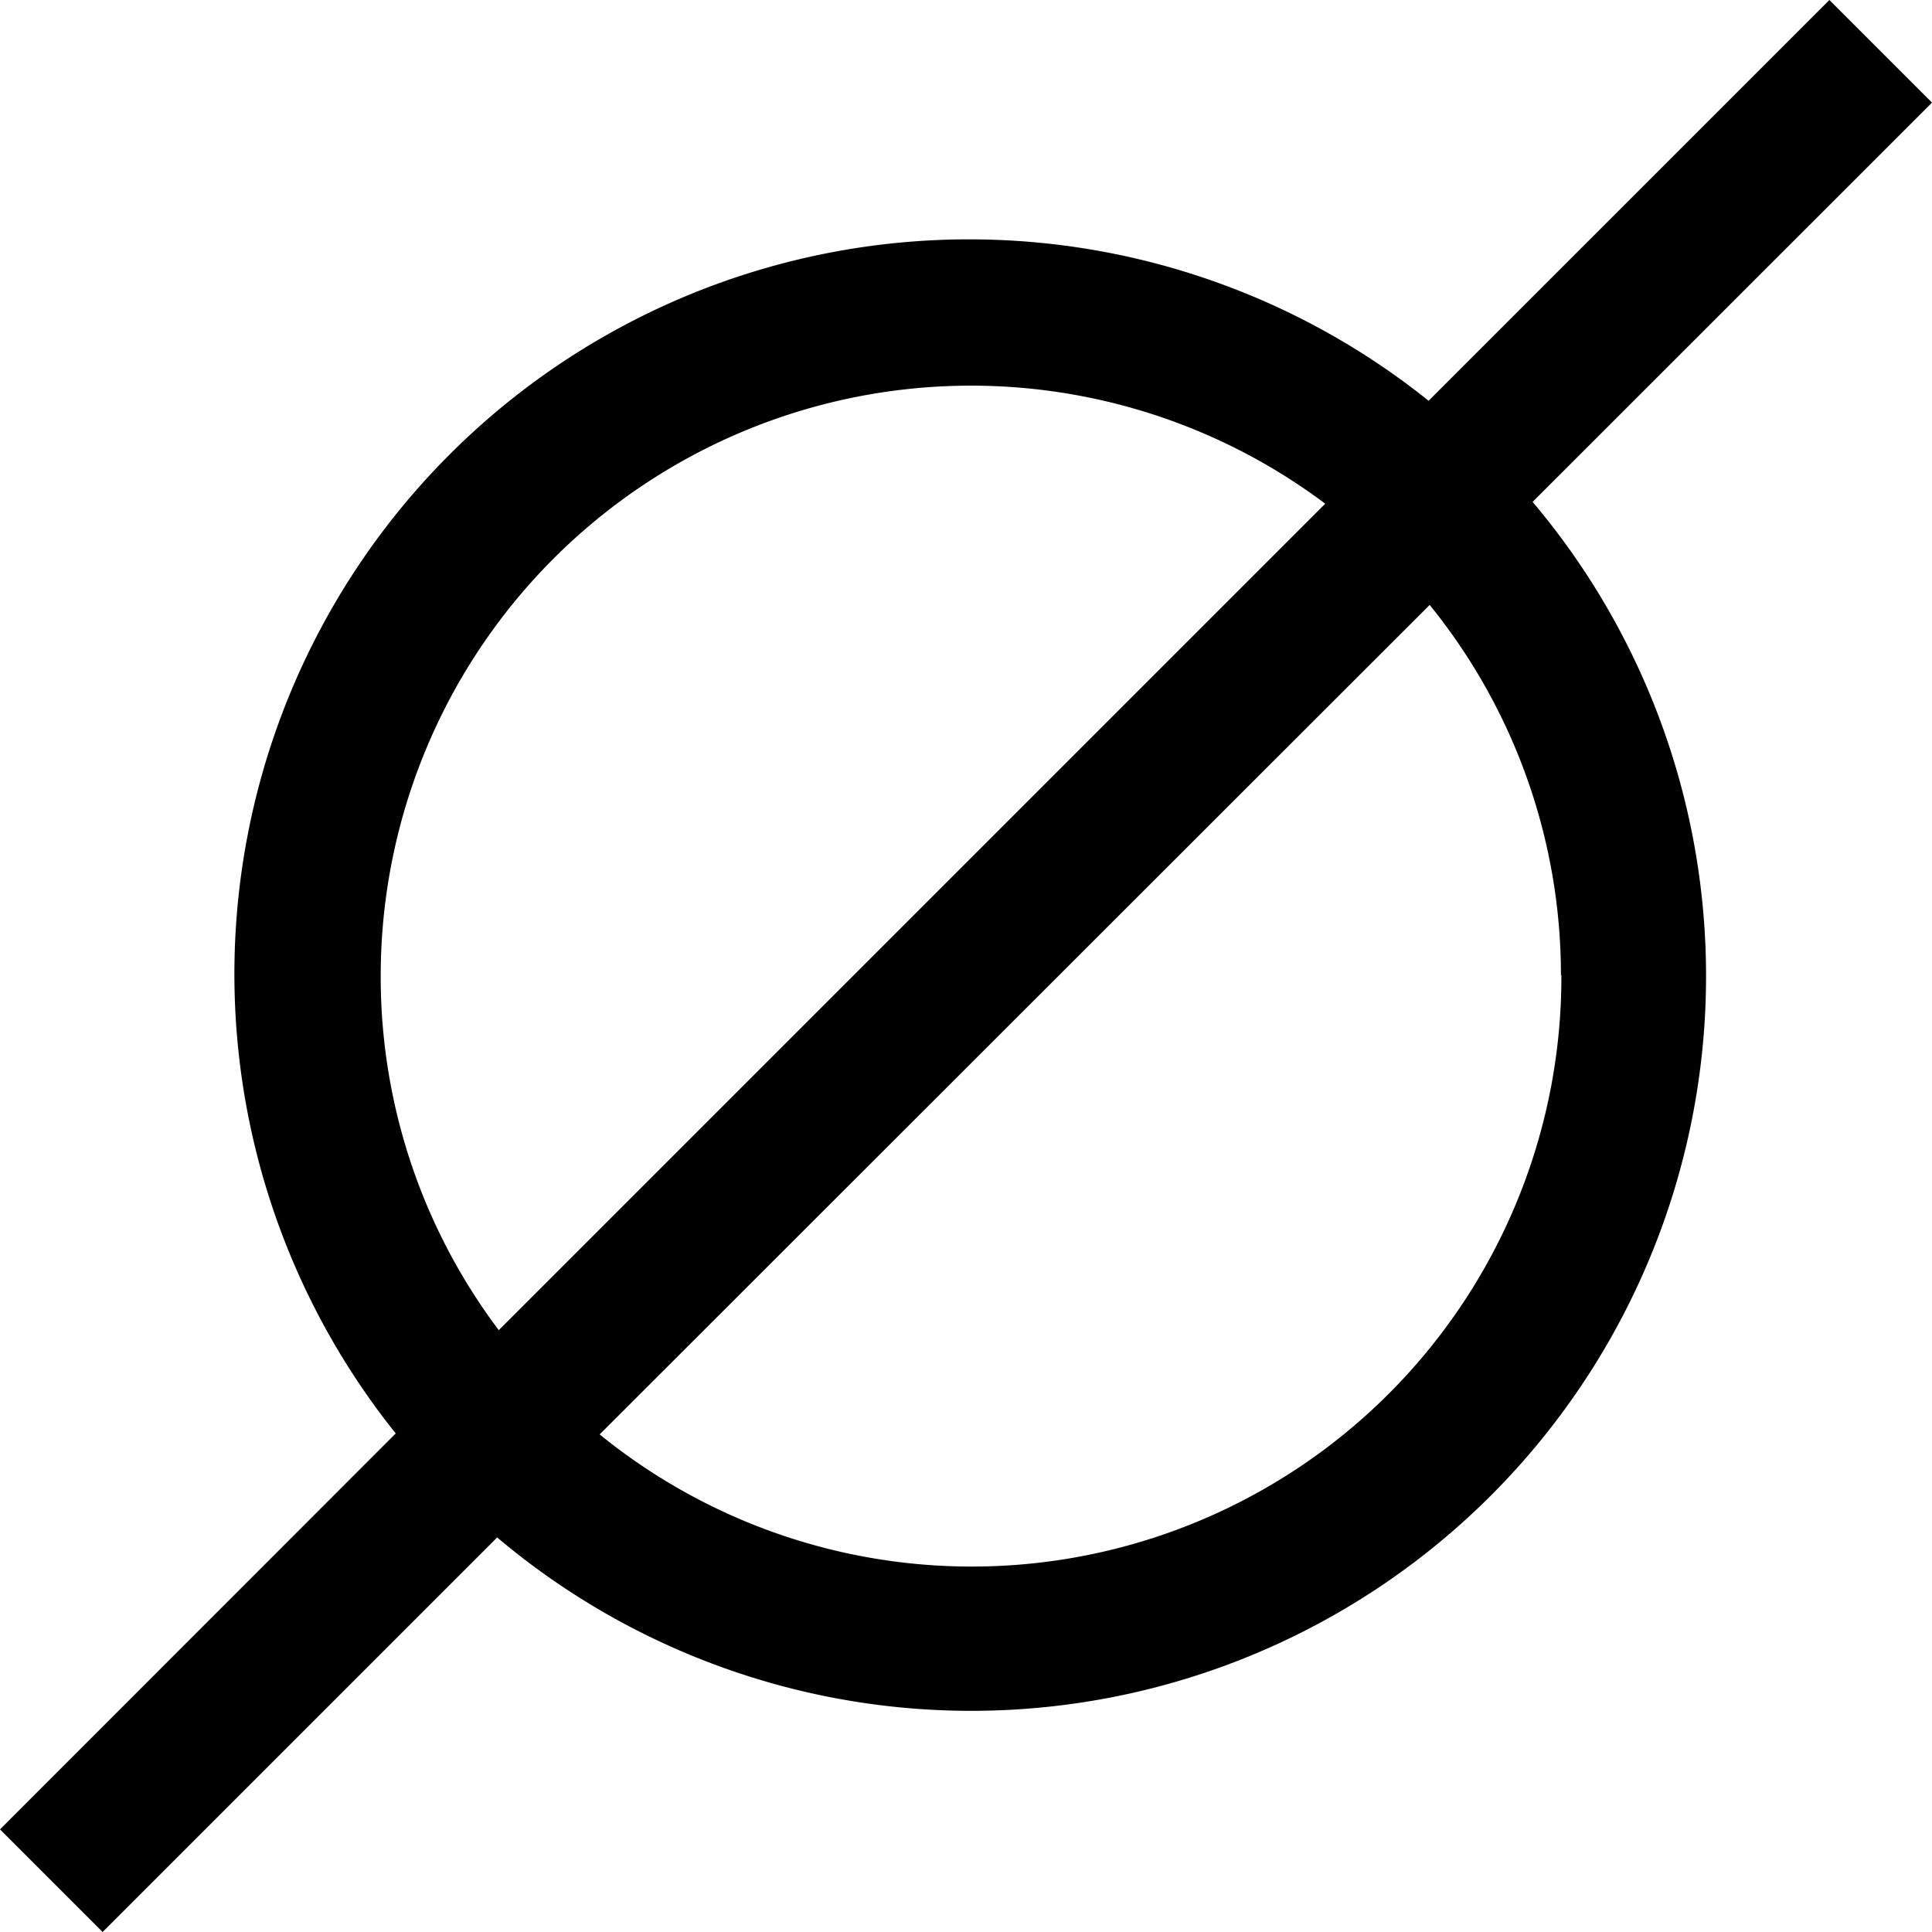
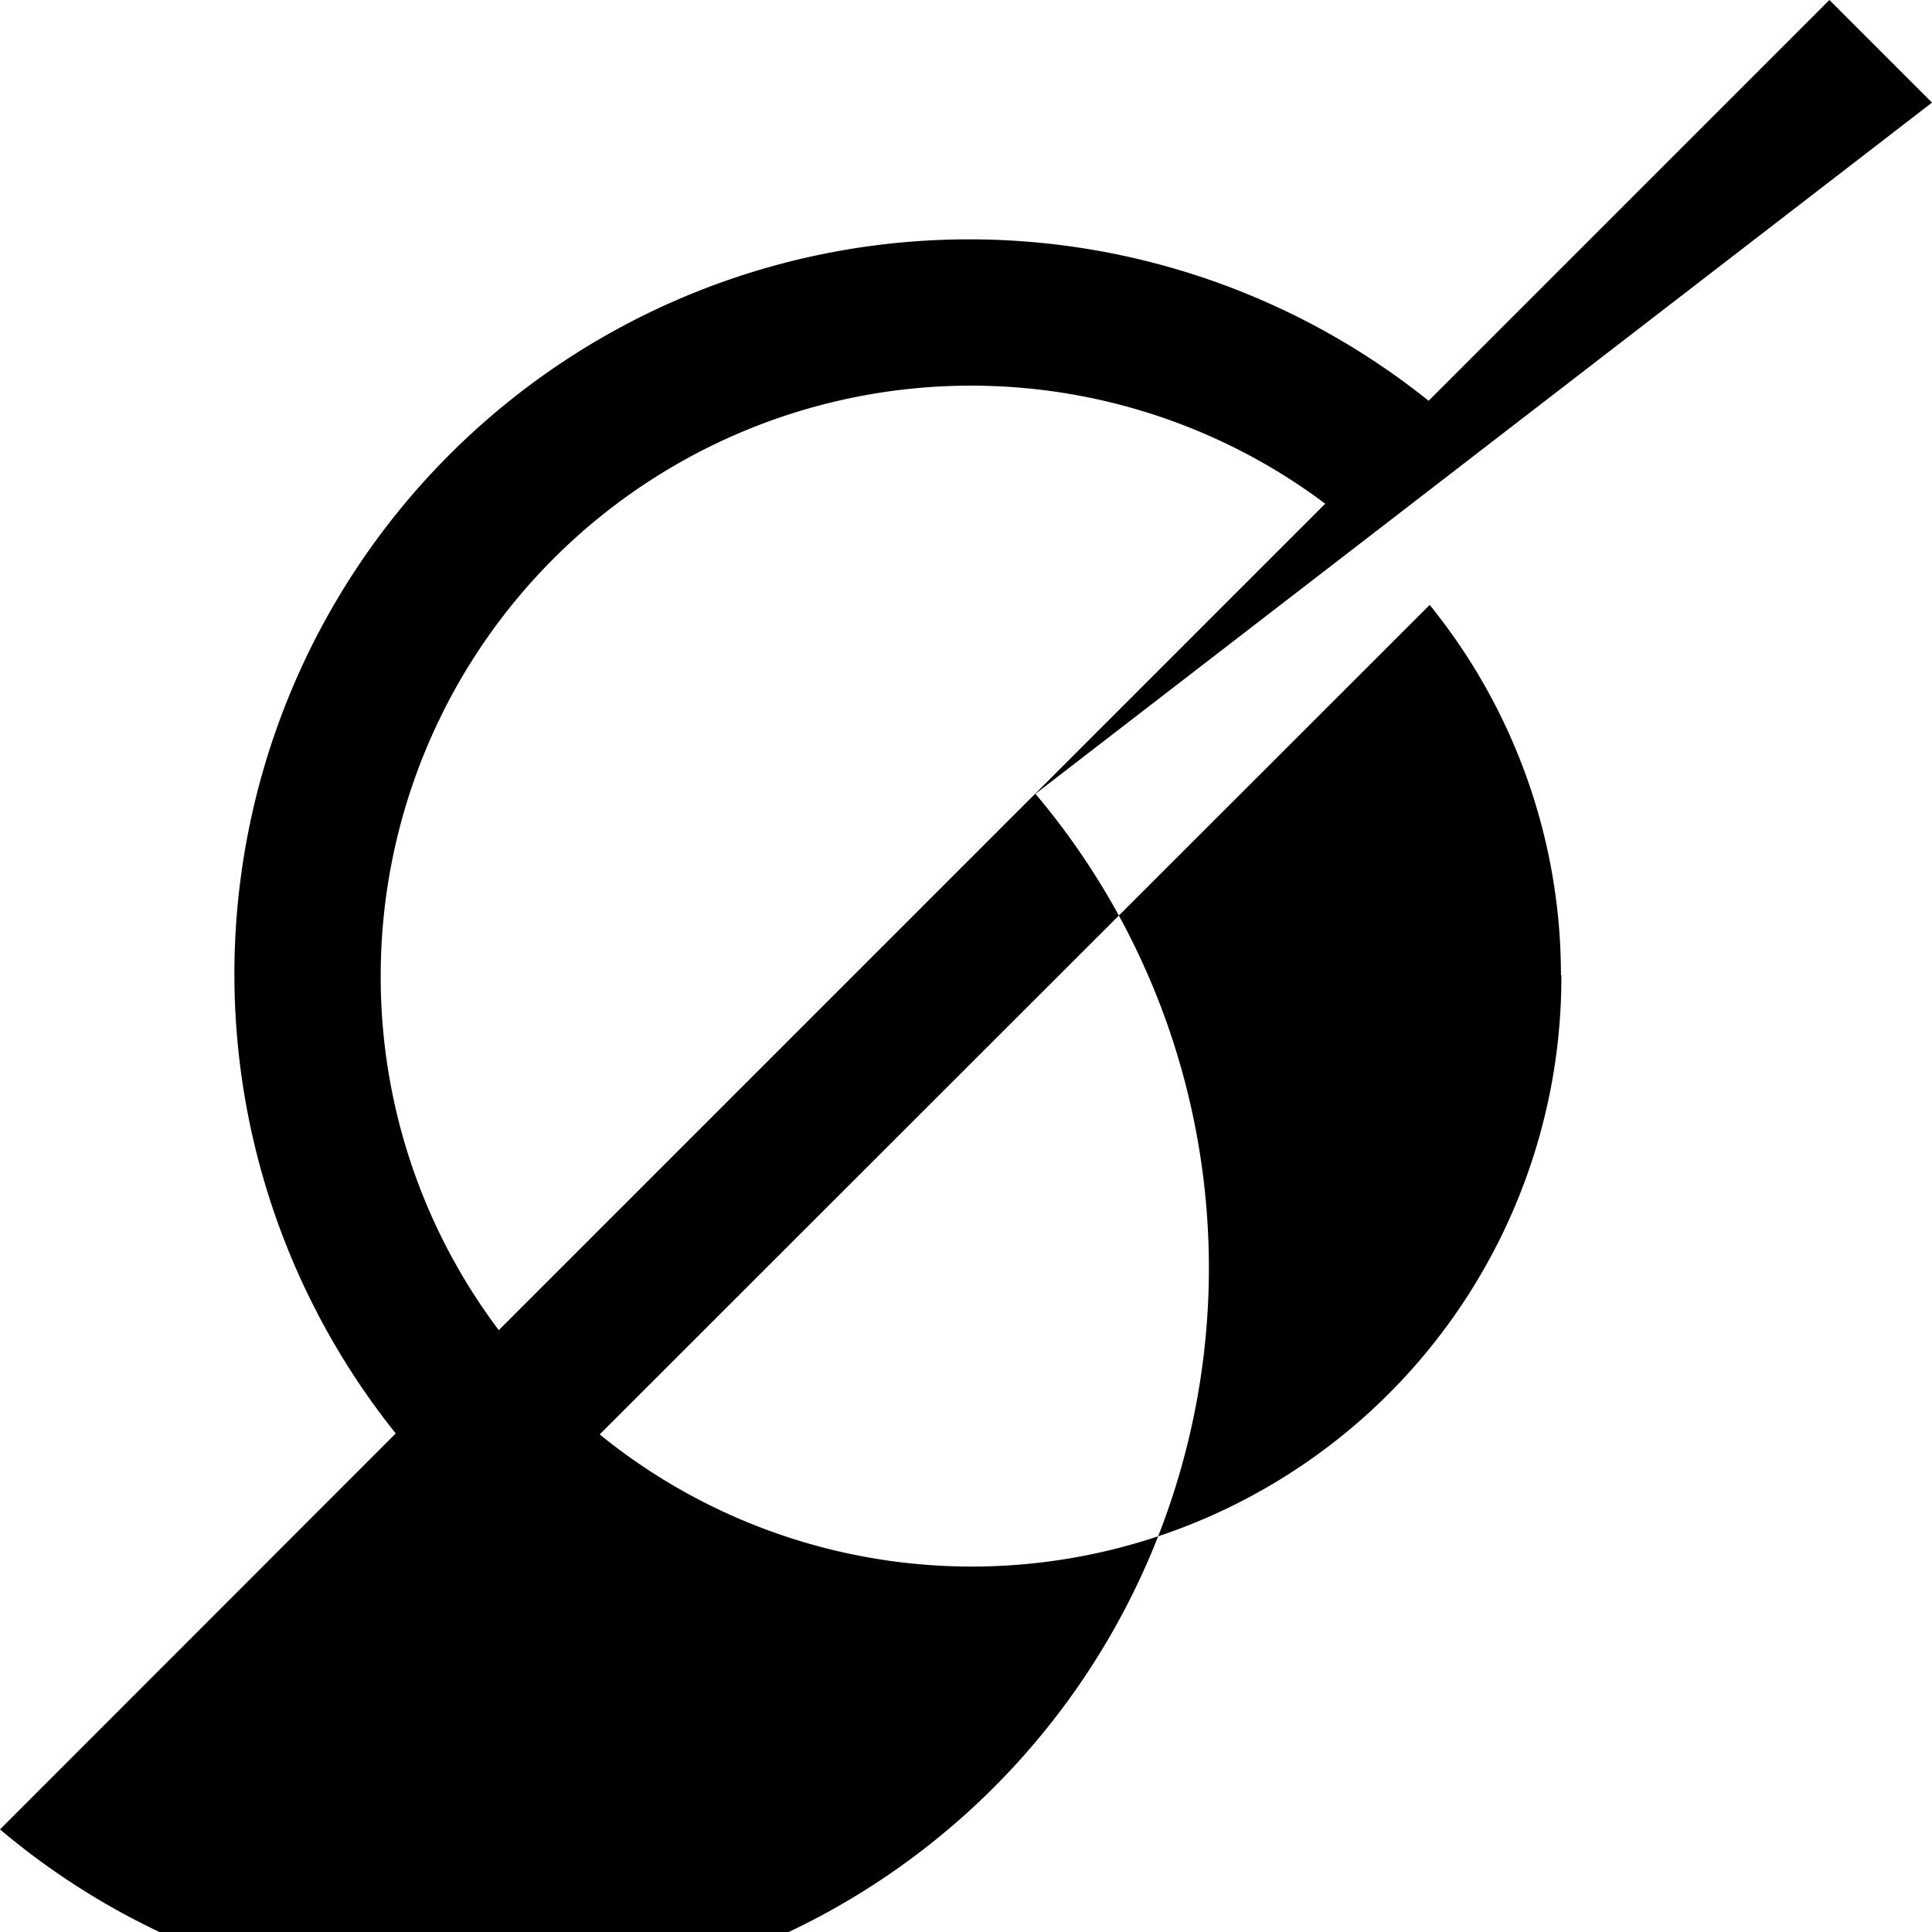
<svg xmlns="http://www.w3.org/2000/svg" viewBox="0 0 18 18">
  <g id="noun_diameter_377450" transform="translate(-0.313 -0.314)">
-     <path id="Path_835" data-name="Path 835" d="M18.313,1.27,17.357.314,13.623,4.048A6.845,6.845,0,0,0,4,13.669L.313,17.358l.956.956,3.676-3.676a6.846,6.846,0,0,0,9.647-9.648ZM3.86,9.4a5.5,5.5,0,0,1,8.8-4.393l-7.7,7.7A5.471,5.471,0,0,1,3.86,9.4Zm11,0A5.494,5.494,0,0,1,5.9,13.678L13.633,5.95A5.474,5.474,0,0,1,14.856,9.4Z" />
+     <path id="Path_835" data-name="Path 835" d="M18.313,1.27,17.357.314,13.623,4.048A6.845,6.845,0,0,0,4,13.669L.313,17.358a6.846,6.846,0,0,0,9.647-9.648ZM3.86,9.4a5.5,5.5,0,0,1,8.8-4.393l-7.7,7.7A5.471,5.471,0,0,1,3.86,9.4Zm11,0A5.494,5.494,0,0,1,5.9,13.678L13.633,5.95A5.474,5.474,0,0,1,14.856,9.4Z" />
  </g>
</svg>